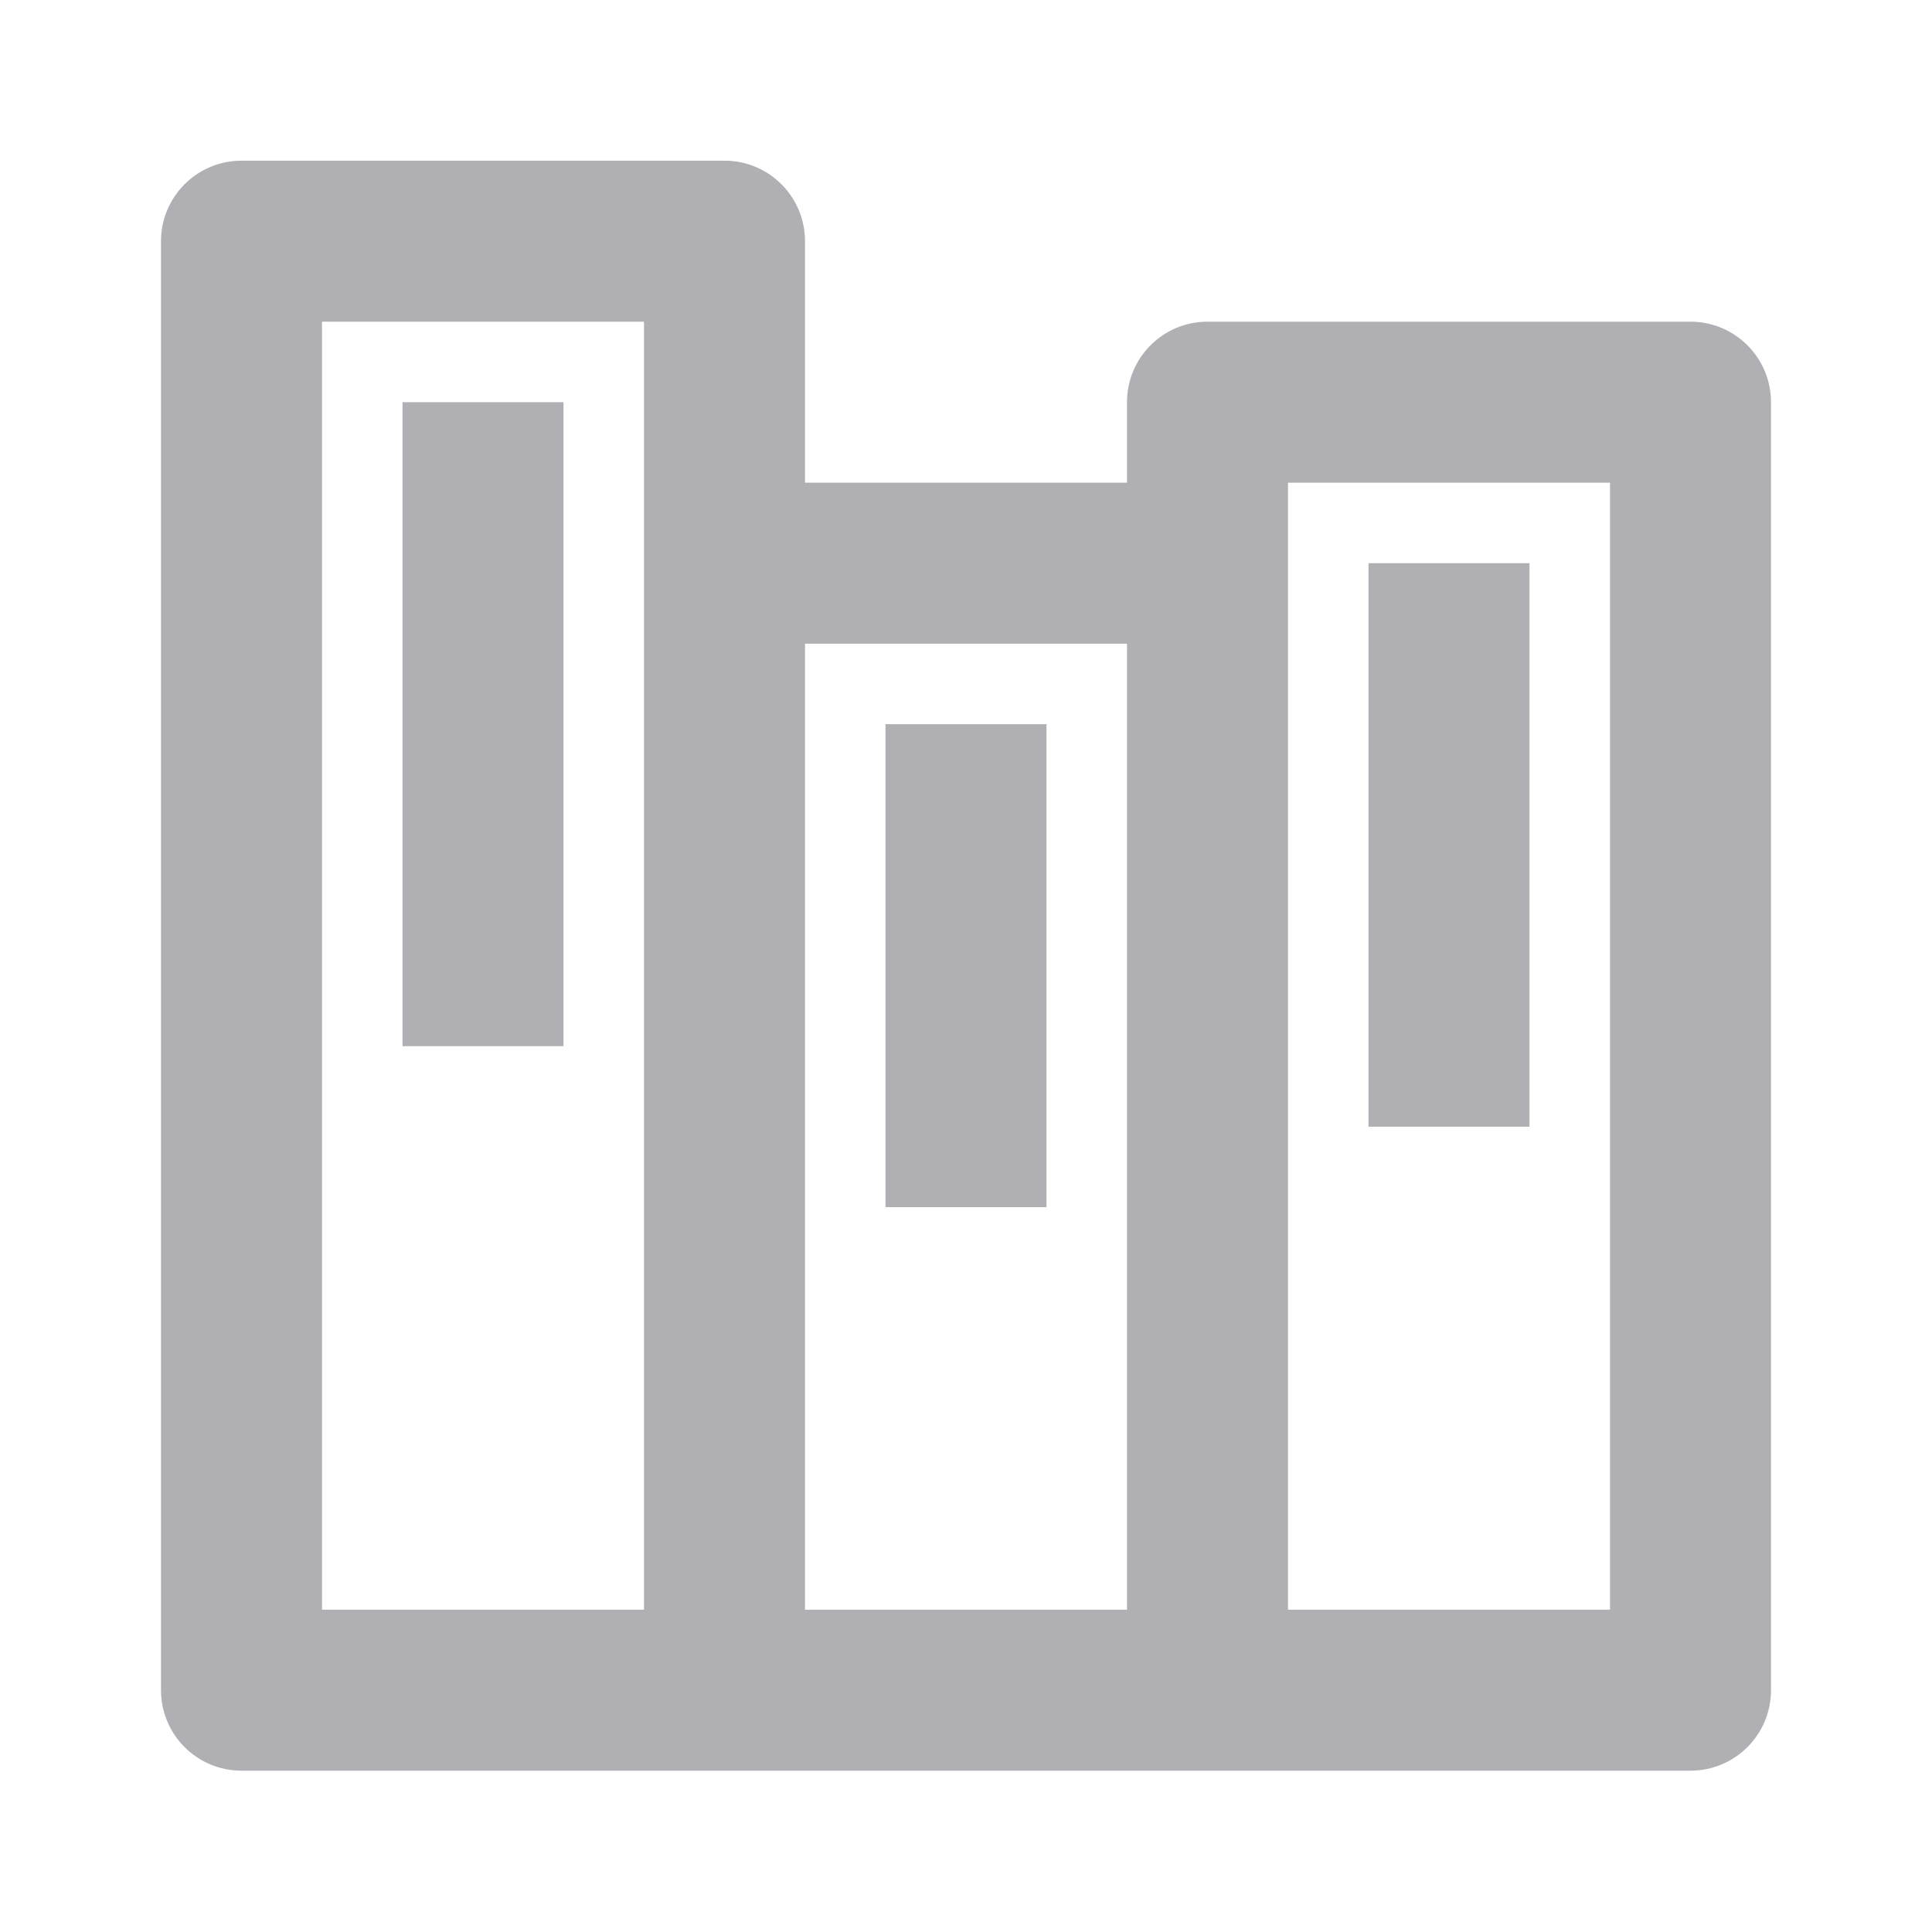
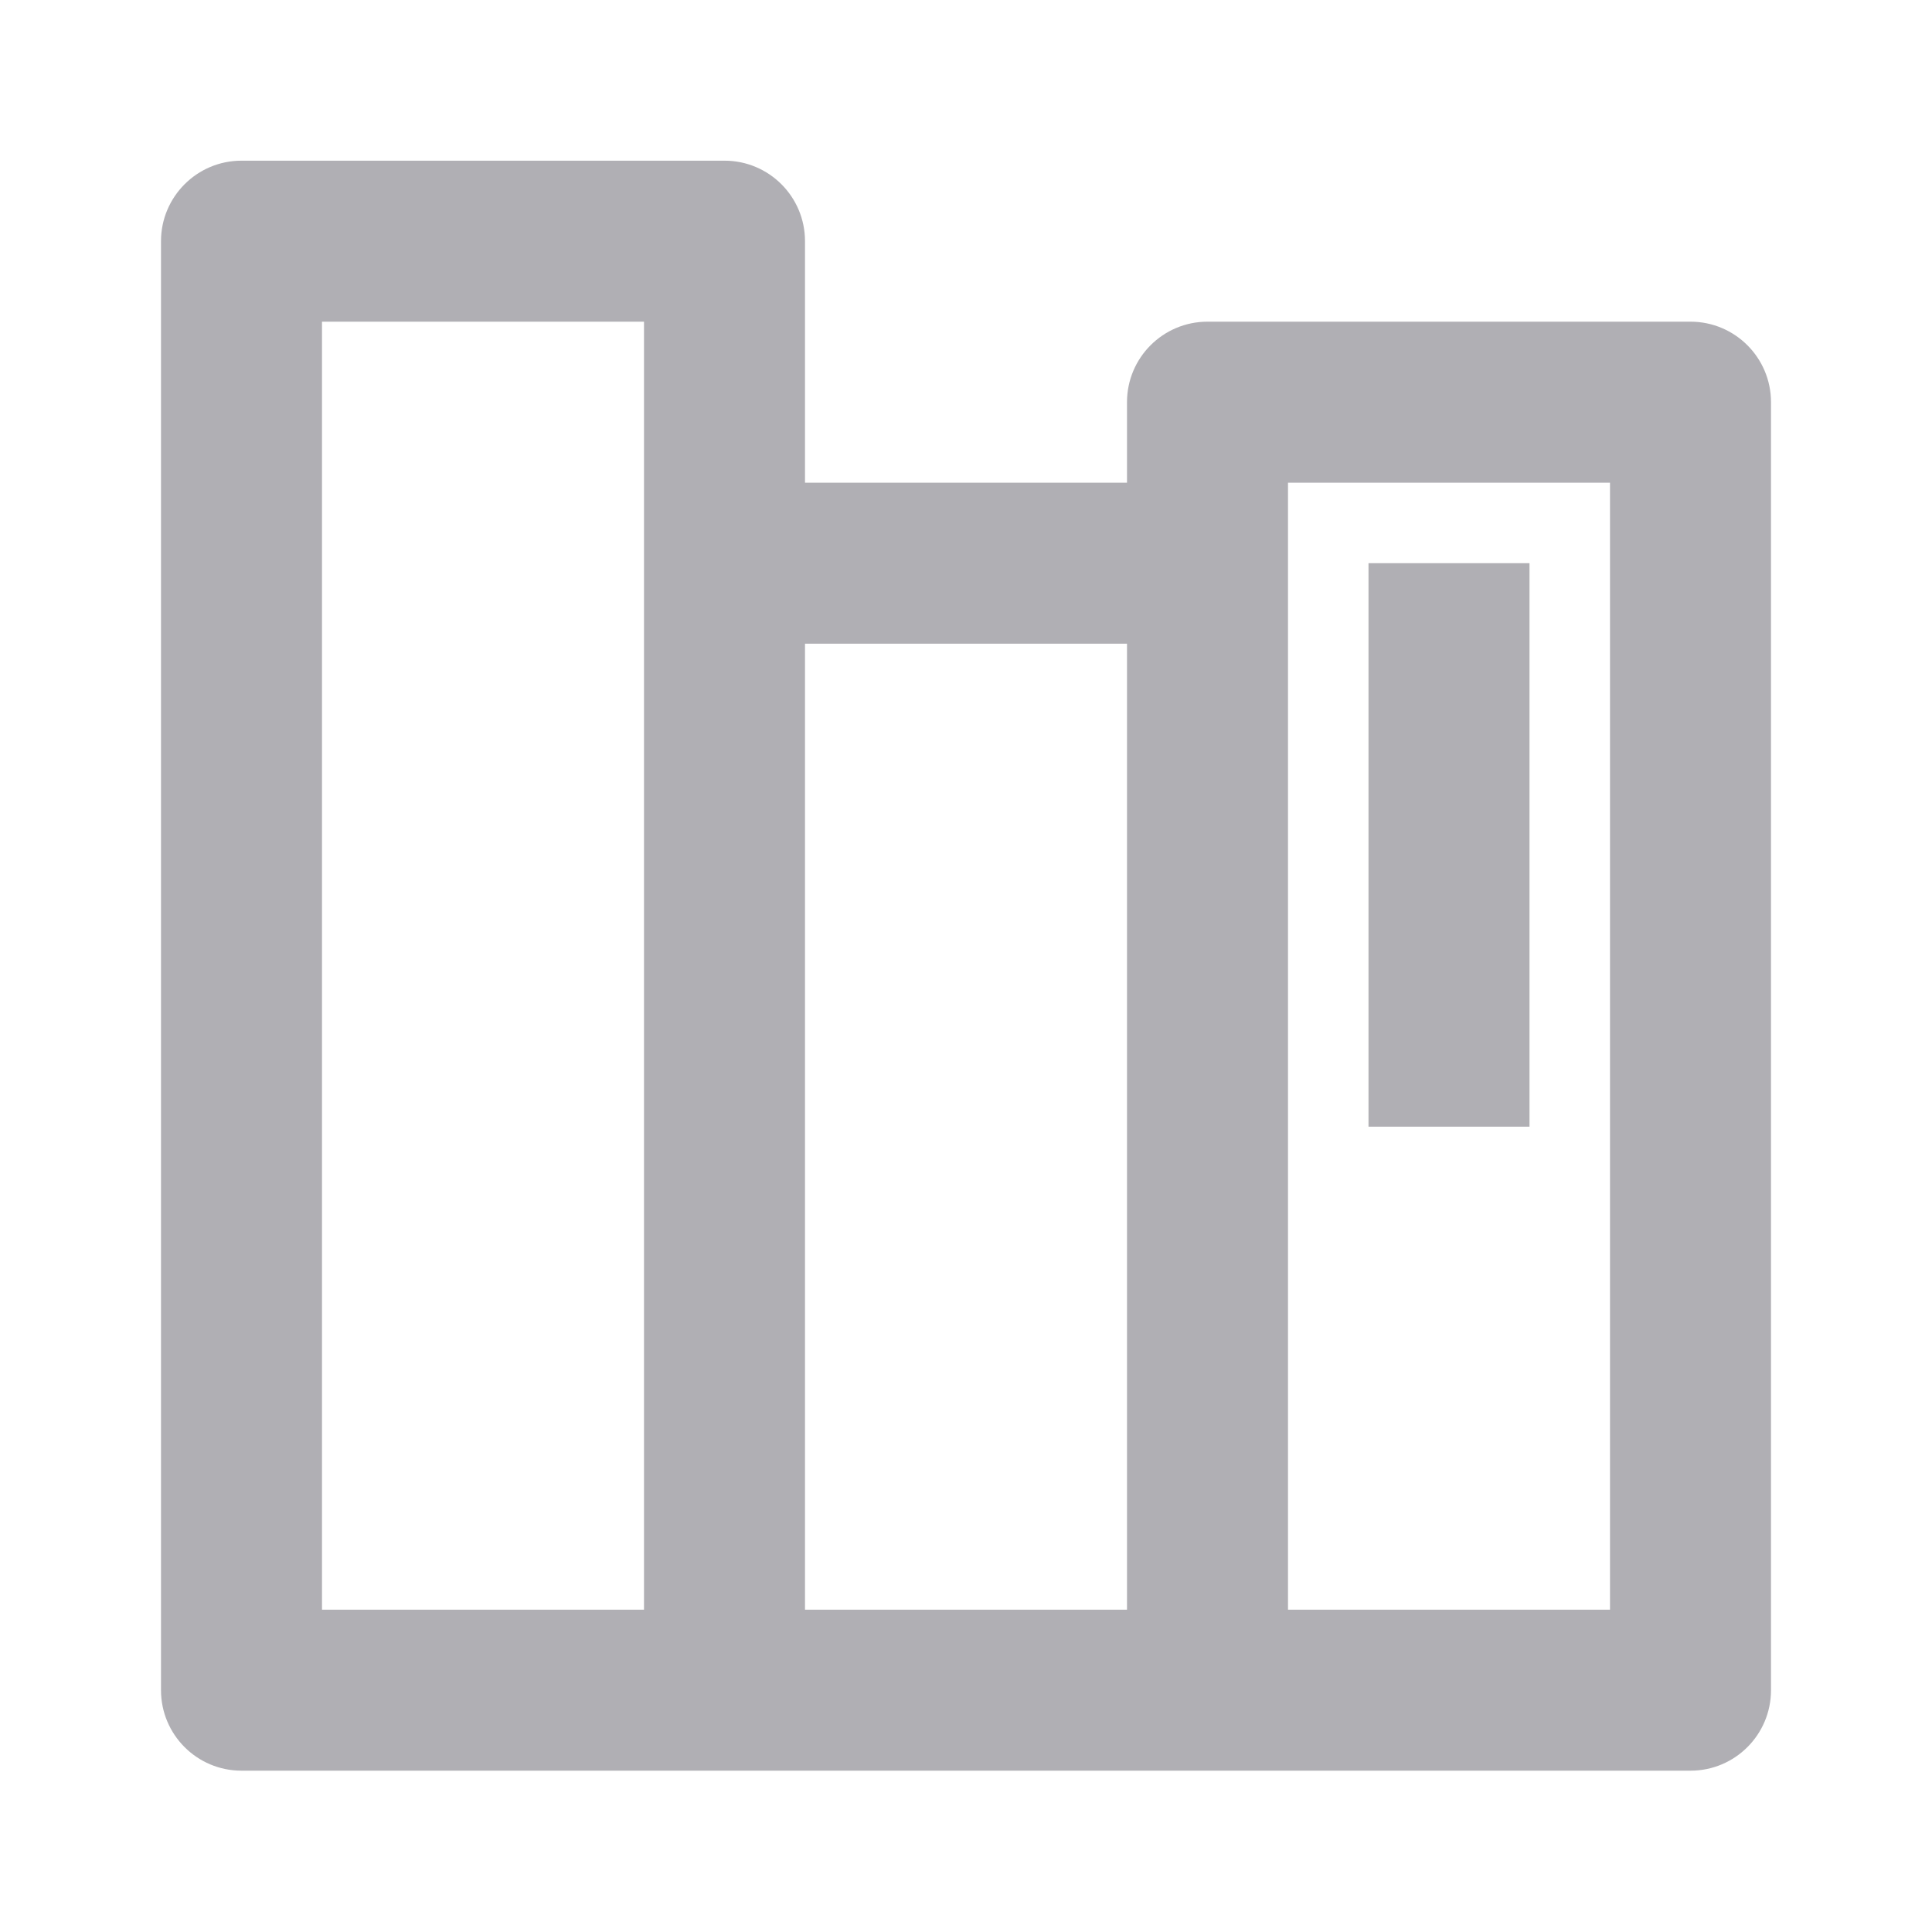
<svg xmlns="http://www.w3.org/2000/svg" width="24" height="24" viewBox="0 0 24 24" fill="none">
  <path d="M21 3.996H15C14.447 3.996 14 4.444 14 4.996V5.996H10V2.996C10 2.444 9.553 1.996 9 1.996H3C2.447 1.996 2 2.445 2 2.996V20.996C2 21.548 2.447 21.996 3 21.996H21C21.553 21.996 22 21.548 22 20.996V4.996C22 4.445 21.553 3.996 21 3.996ZM4 3.996H8V19.996H4V3.996ZM10 7.996H14V19.996H10V7.996ZM20 19.996H16V5.996H20V19.996Z" fill="#B0AFB4" />
-   <path d="M7 4.996H5V12.996H7V4.996Z" fill="#B0AFB4" />
-   <path d="M13 8.996H11V14.996H13V8.996Z" fill="#B0AFB4" />
  <path d="M19 6.996H17V13.996H19V6.996Z" fill="#B0AFB4" />
</svg>